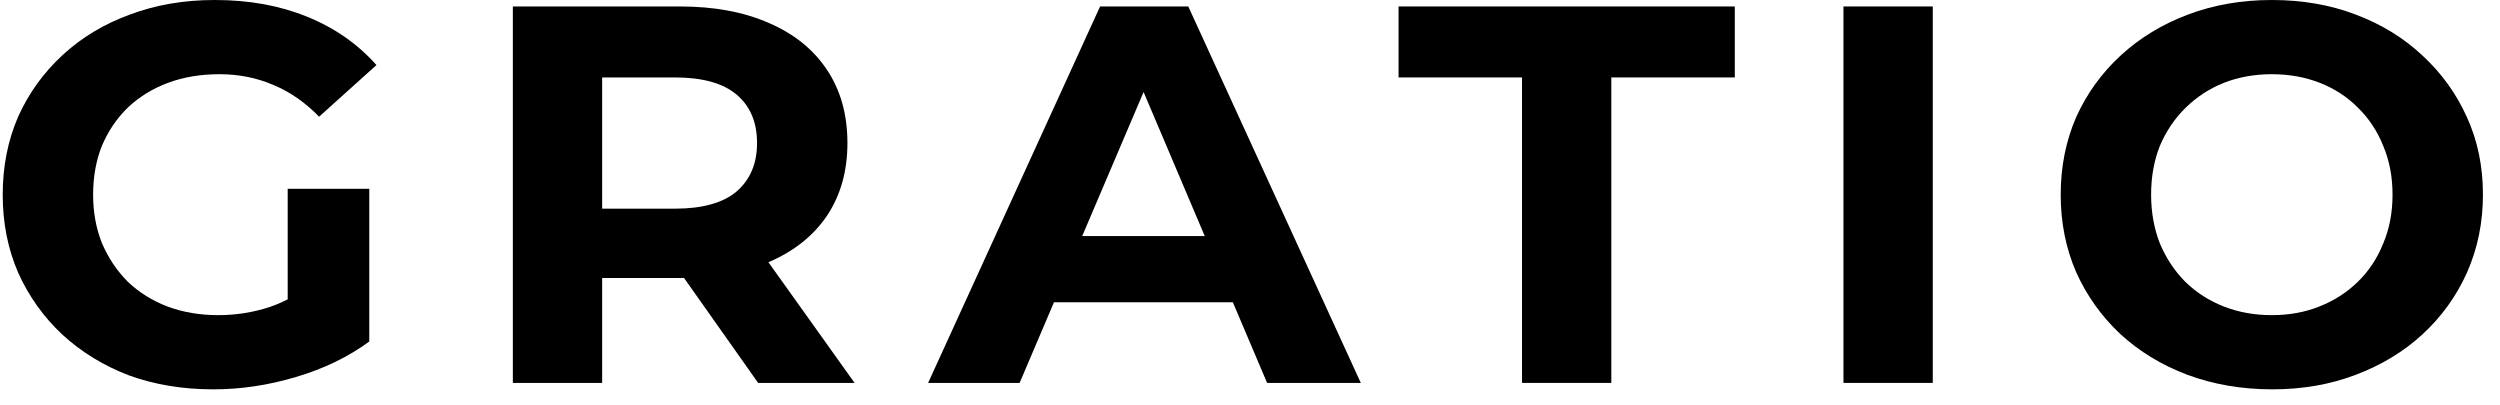
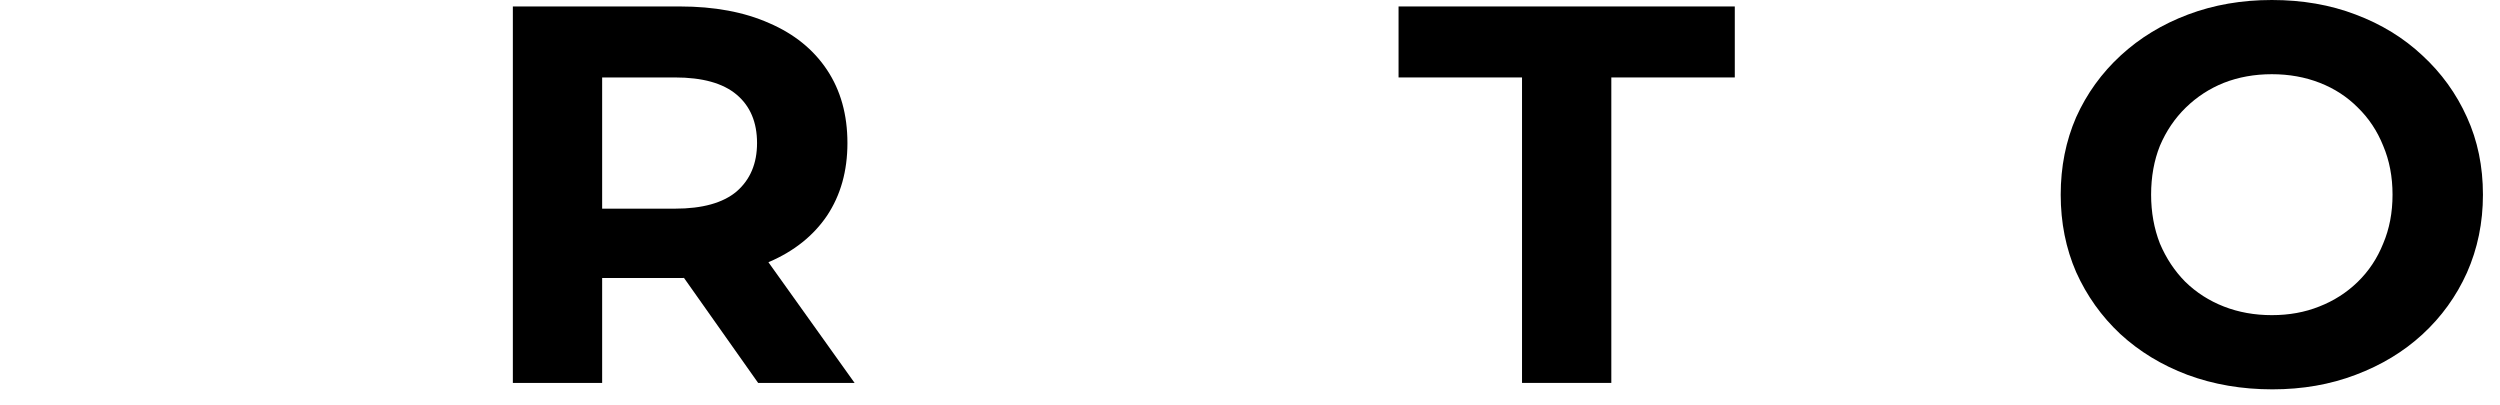
<svg xmlns="http://www.w3.org/2000/svg" width="142" height="23" viewBox="0 0 142 23" fill="none">
-   <path d="M12.114 22.115C10.382 22.115 8.785 21.851 7.324 21.321C5.884 20.771 4.621 19.997 3.536 19C2.471 18.002 1.636 16.831 1.031 15.487C0.447 14.143 0.154 12.666 0.154 11.058C0.154 9.449 0.447 7.972 1.031 6.628C1.636 5.284 2.482 4.114 3.567 3.116C4.652 2.118 5.926 1.354 7.387 0.825C8.848 0.275 10.455 0 12.208 0C14.149 0 15.892 0.316 17.437 0.947C19.002 1.578 20.317 2.495 21.382 3.696L18.125 6.628C17.332 5.814 16.466 5.213 15.527 4.826C14.588 4.419 13.565 4.215 12.459 4.215C11.394 4.215 10.424 4.378 9.547 4.704C8.67 5.03 7.908 5.498 7.261 6.109C6.635 6.72 6.145 7.443 5.79 8.278C5.456 9.113 5.289 10.039 5.289 11.058C5.289 12.055 5.456 12.972 5.79 13.807C6.145 14.642 6.635 15.375 7.261 16.006C7.908 16.617 8.66 17.085 9.516 17.411C10.392 17.737 11.352 17.9 12.396 17.9C13.398 17.9 14.368 17.747 15.308 17.442C16.268 17.116 17.197 16.576 18.094 15.823L20.975 19.397C19.785 20.272 18.397 20.944 16.811 21.413C15.245 21.881 13.68 22.115 12.114 22.115ZM16.341 18.755V10.722H20.975V19.397L16.341 18.755Z" fill="black" />
  <path d="M29.13 21.749V0.367H38.617C40.579 0.367 42.269 0.682 43.689 1.313C45.108 1.924 46.204 2.81 46.976 3.971C47.748 5.132 48.134 6.516 48.134 8.125C48.134 9.714 47.748 11.088 46.976 12.249C46.204 13.389 45.108 14.265 43.689 14.876C42.269 15.487 40.579 15.792 38.617 15.792H31.948L34.202 13.623V21.749H29.13ZM43.062 21.749L37.583 13.99H43L48.541 21.749H43.062ZM34.202 14.173L31.948 11.852H38.335C39.9 11.852 41.069 11.526 41.841 10.874C42.614 10.202 43 9.286 43 8.125C43 6.944 42.614 6.028 41.841 5.376C41.069 4.724 39.9 4.399 38.335 4.399H31.948L34.202 2.047V14.173Z" fill="black" />
-   <path d="M52.717 21.749L62.485 0.367H67.494L77.294 21.749H71.971L63.956 2.871H65.96L57.914 21.749H52.717ZM57.601 17.167L58.947 13.41H70.218L71.596 17.167H57.601Z" fill="black" />
  <path d="M86.451 21.749V4.399H79.438V0.367H98.536V4.399H91.523V21.749H86.451Z" fill="black" />
-   <path d="M104.709 21.749V0.367H109.781V21.749H104.709Z" fill="black" />
  <path d="M129.071 22.115C127.338 22.115 125.731 21.84 124.249 21.291C122.788 20.741 121.515 19.967 120.43 18.969C119.365 17.971 118.53 16.8 117.925 15.456C117.341 14.112 117.048 12.646 117.048 11.058C117.048 9.469 117.341 8.003 117.925 6.659C118.53 5.315 119.376 4.144 120.461 3.146C121.546 2.148 122.82 1.375 124.281 0.825C125.742 0.275 127.328 0 129.04 0C130.772 0 132.358 0.275 133.798 0.825C135.26 1.375 136.522 2.148 137.587 3.146C138.672 4.144 139.518 5.315 140.123 6.659C140.728 7.983 141.031 9.449 141.031 11.058C141.031 12.646 140.728 14.122 140.123 15.487C139.518 16.831 138.672 18.002 137.587 19C136.522 19.977 135.26 20.741 133.798 21.291C132.358 21.84 130.782 22.115 129.071 22.115ZM129.04 17.9C130.021 17.9 130.918 17.737 131.732 17.411C132.567 17.085 133.298 16.617 133.924 16.006C134.55 15.395 135.03 14.672 135.364 13.837C135.719 13.002 135.896 12.076 135.896 11.058C135.896 10.039 135.719 9.113 135.364 8.278C135.03 7.443 134.55 6.72 133.924 6.109C133.318 5.498 132.598 5.03 131.763 4.704C130.928 4.378 130.021 4.215 129.04 4.215C128.059 4.215 127.151 4.378 126.316 4.704C125.502 5.03 124.782 5.498 124.155 6.109C123.529 6.72 123.039 7.443 122.684 8.278C122.35 9.113 122.183 10.039 122.183 11.058C122.183 12.055 122.35 12.982 122.684 13.837C123.039 14.672 123.519 15.395 124.124 16.006C124.75 16.617 125.481 17.085 126.316 17.411C127.151 17.737 128.059 17.9 129.04 17.9Z" fill="black" />
</svg>